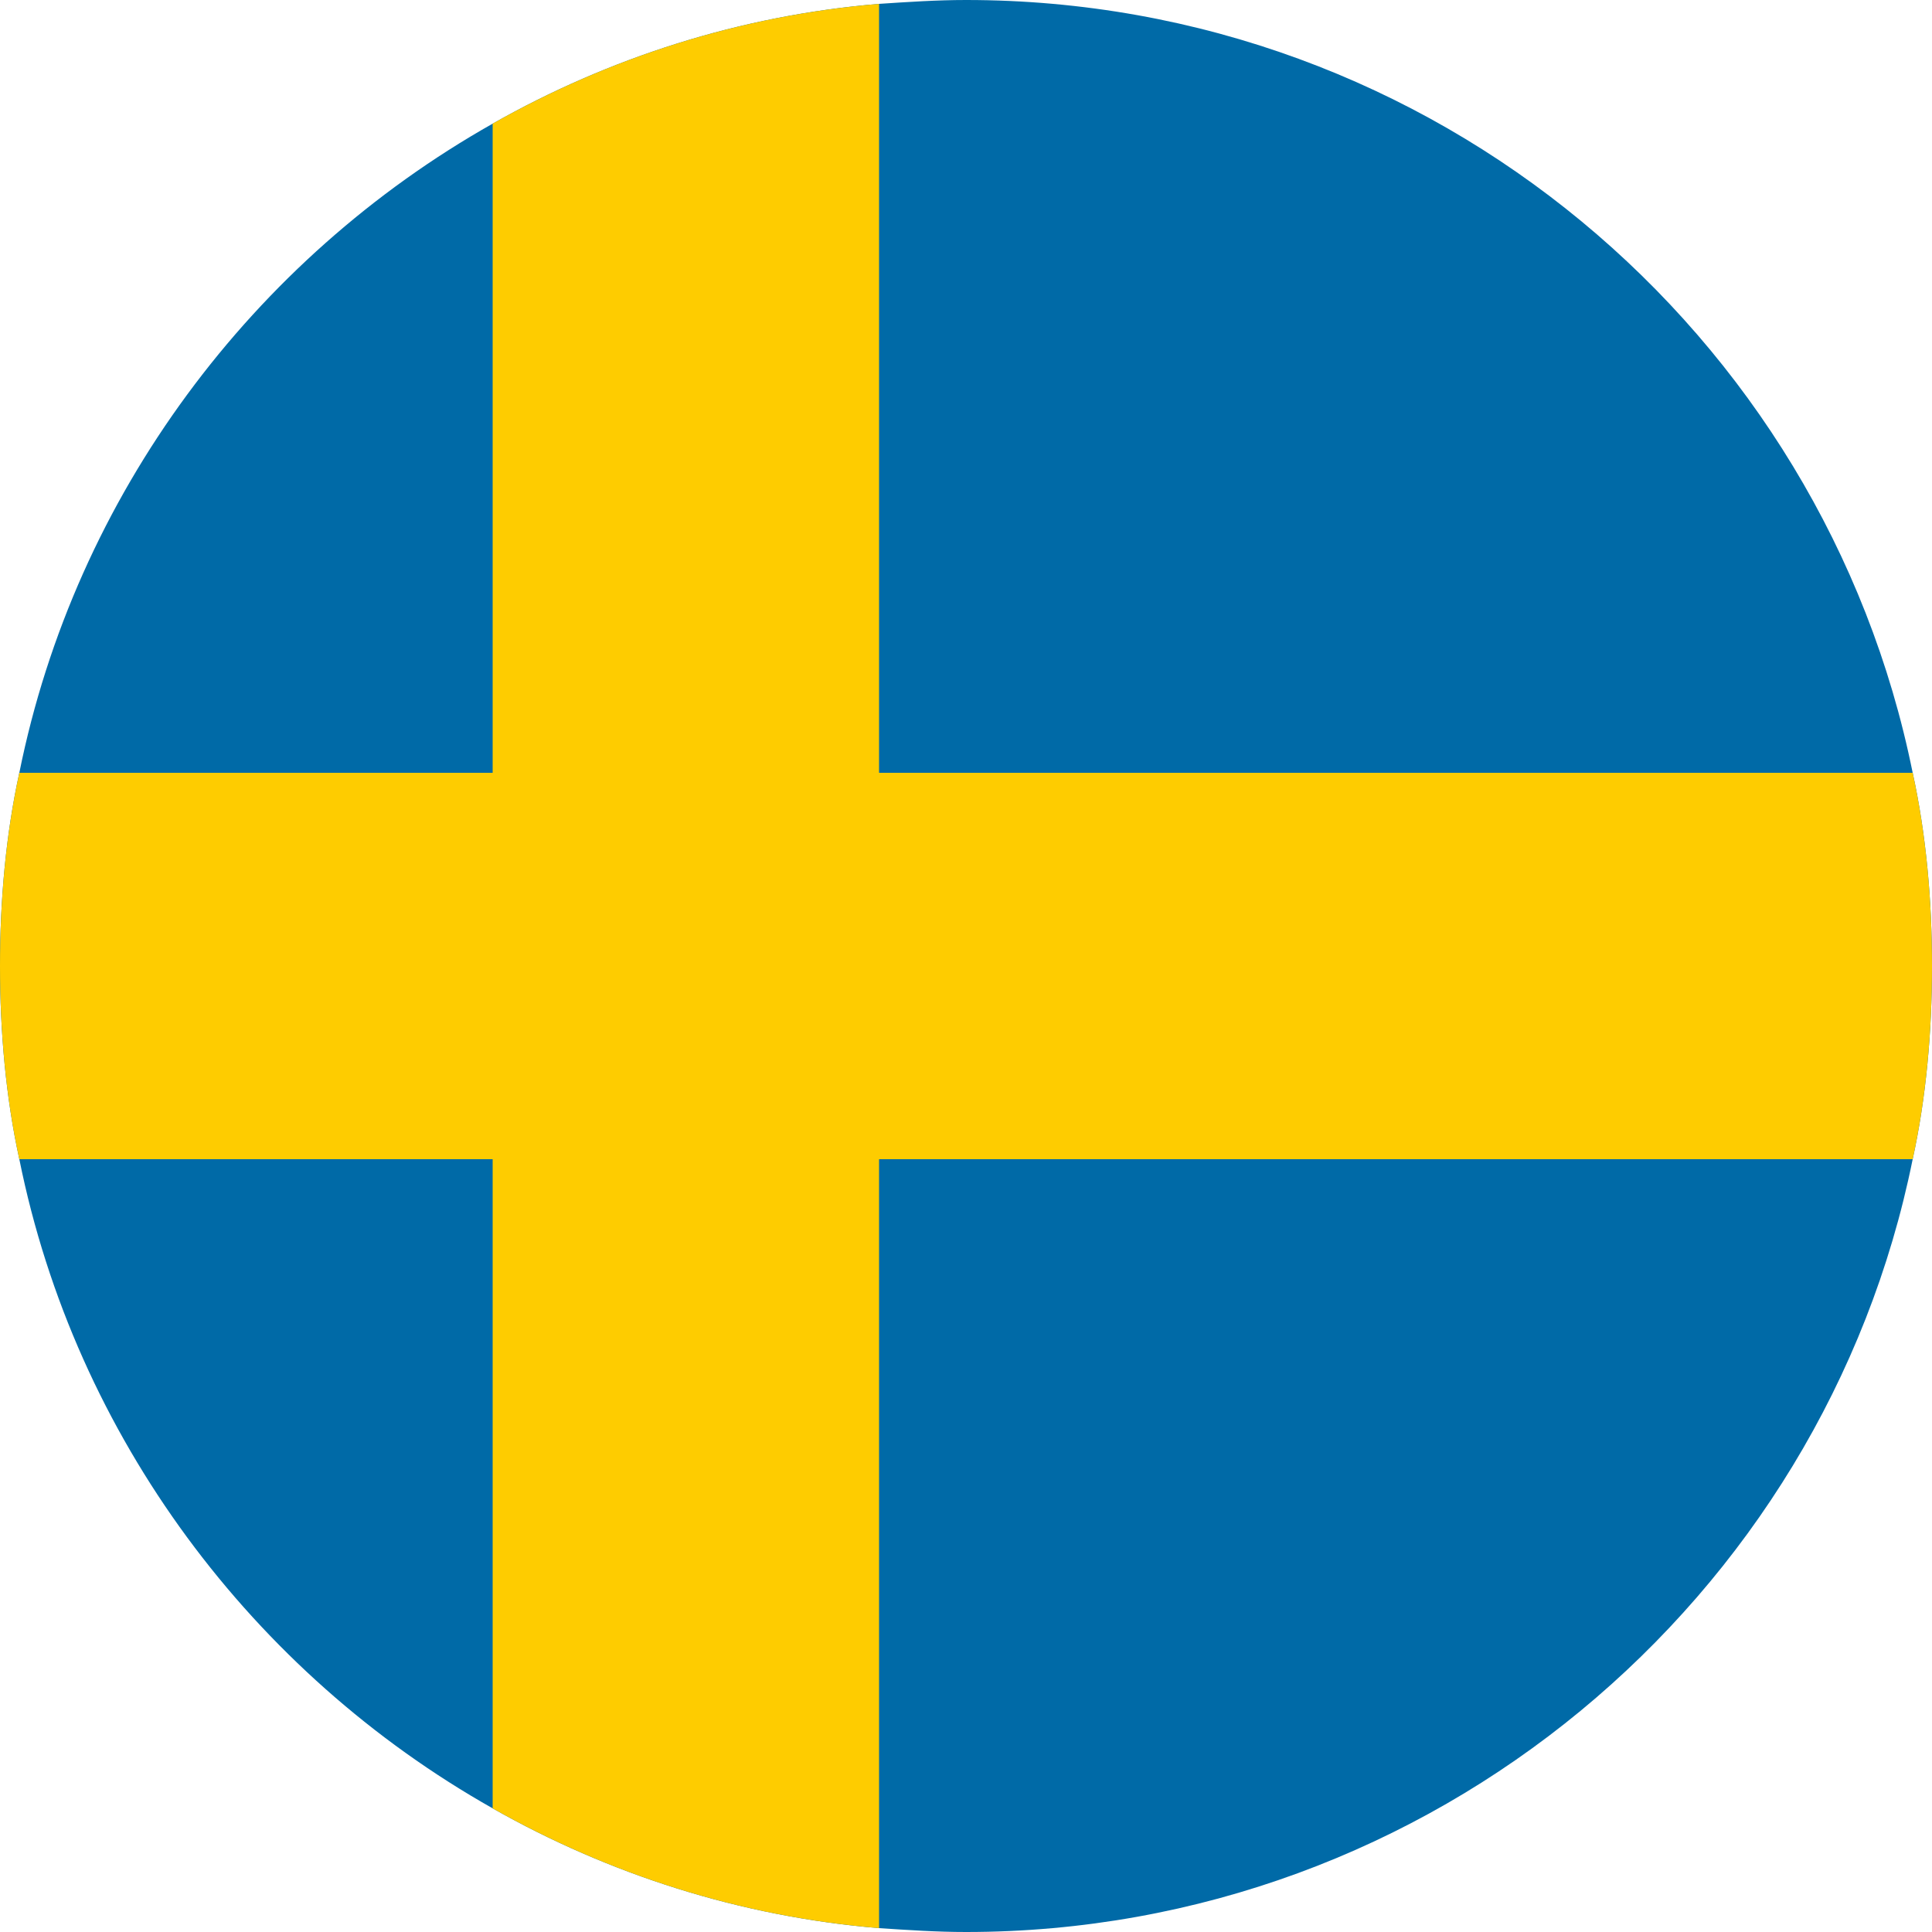
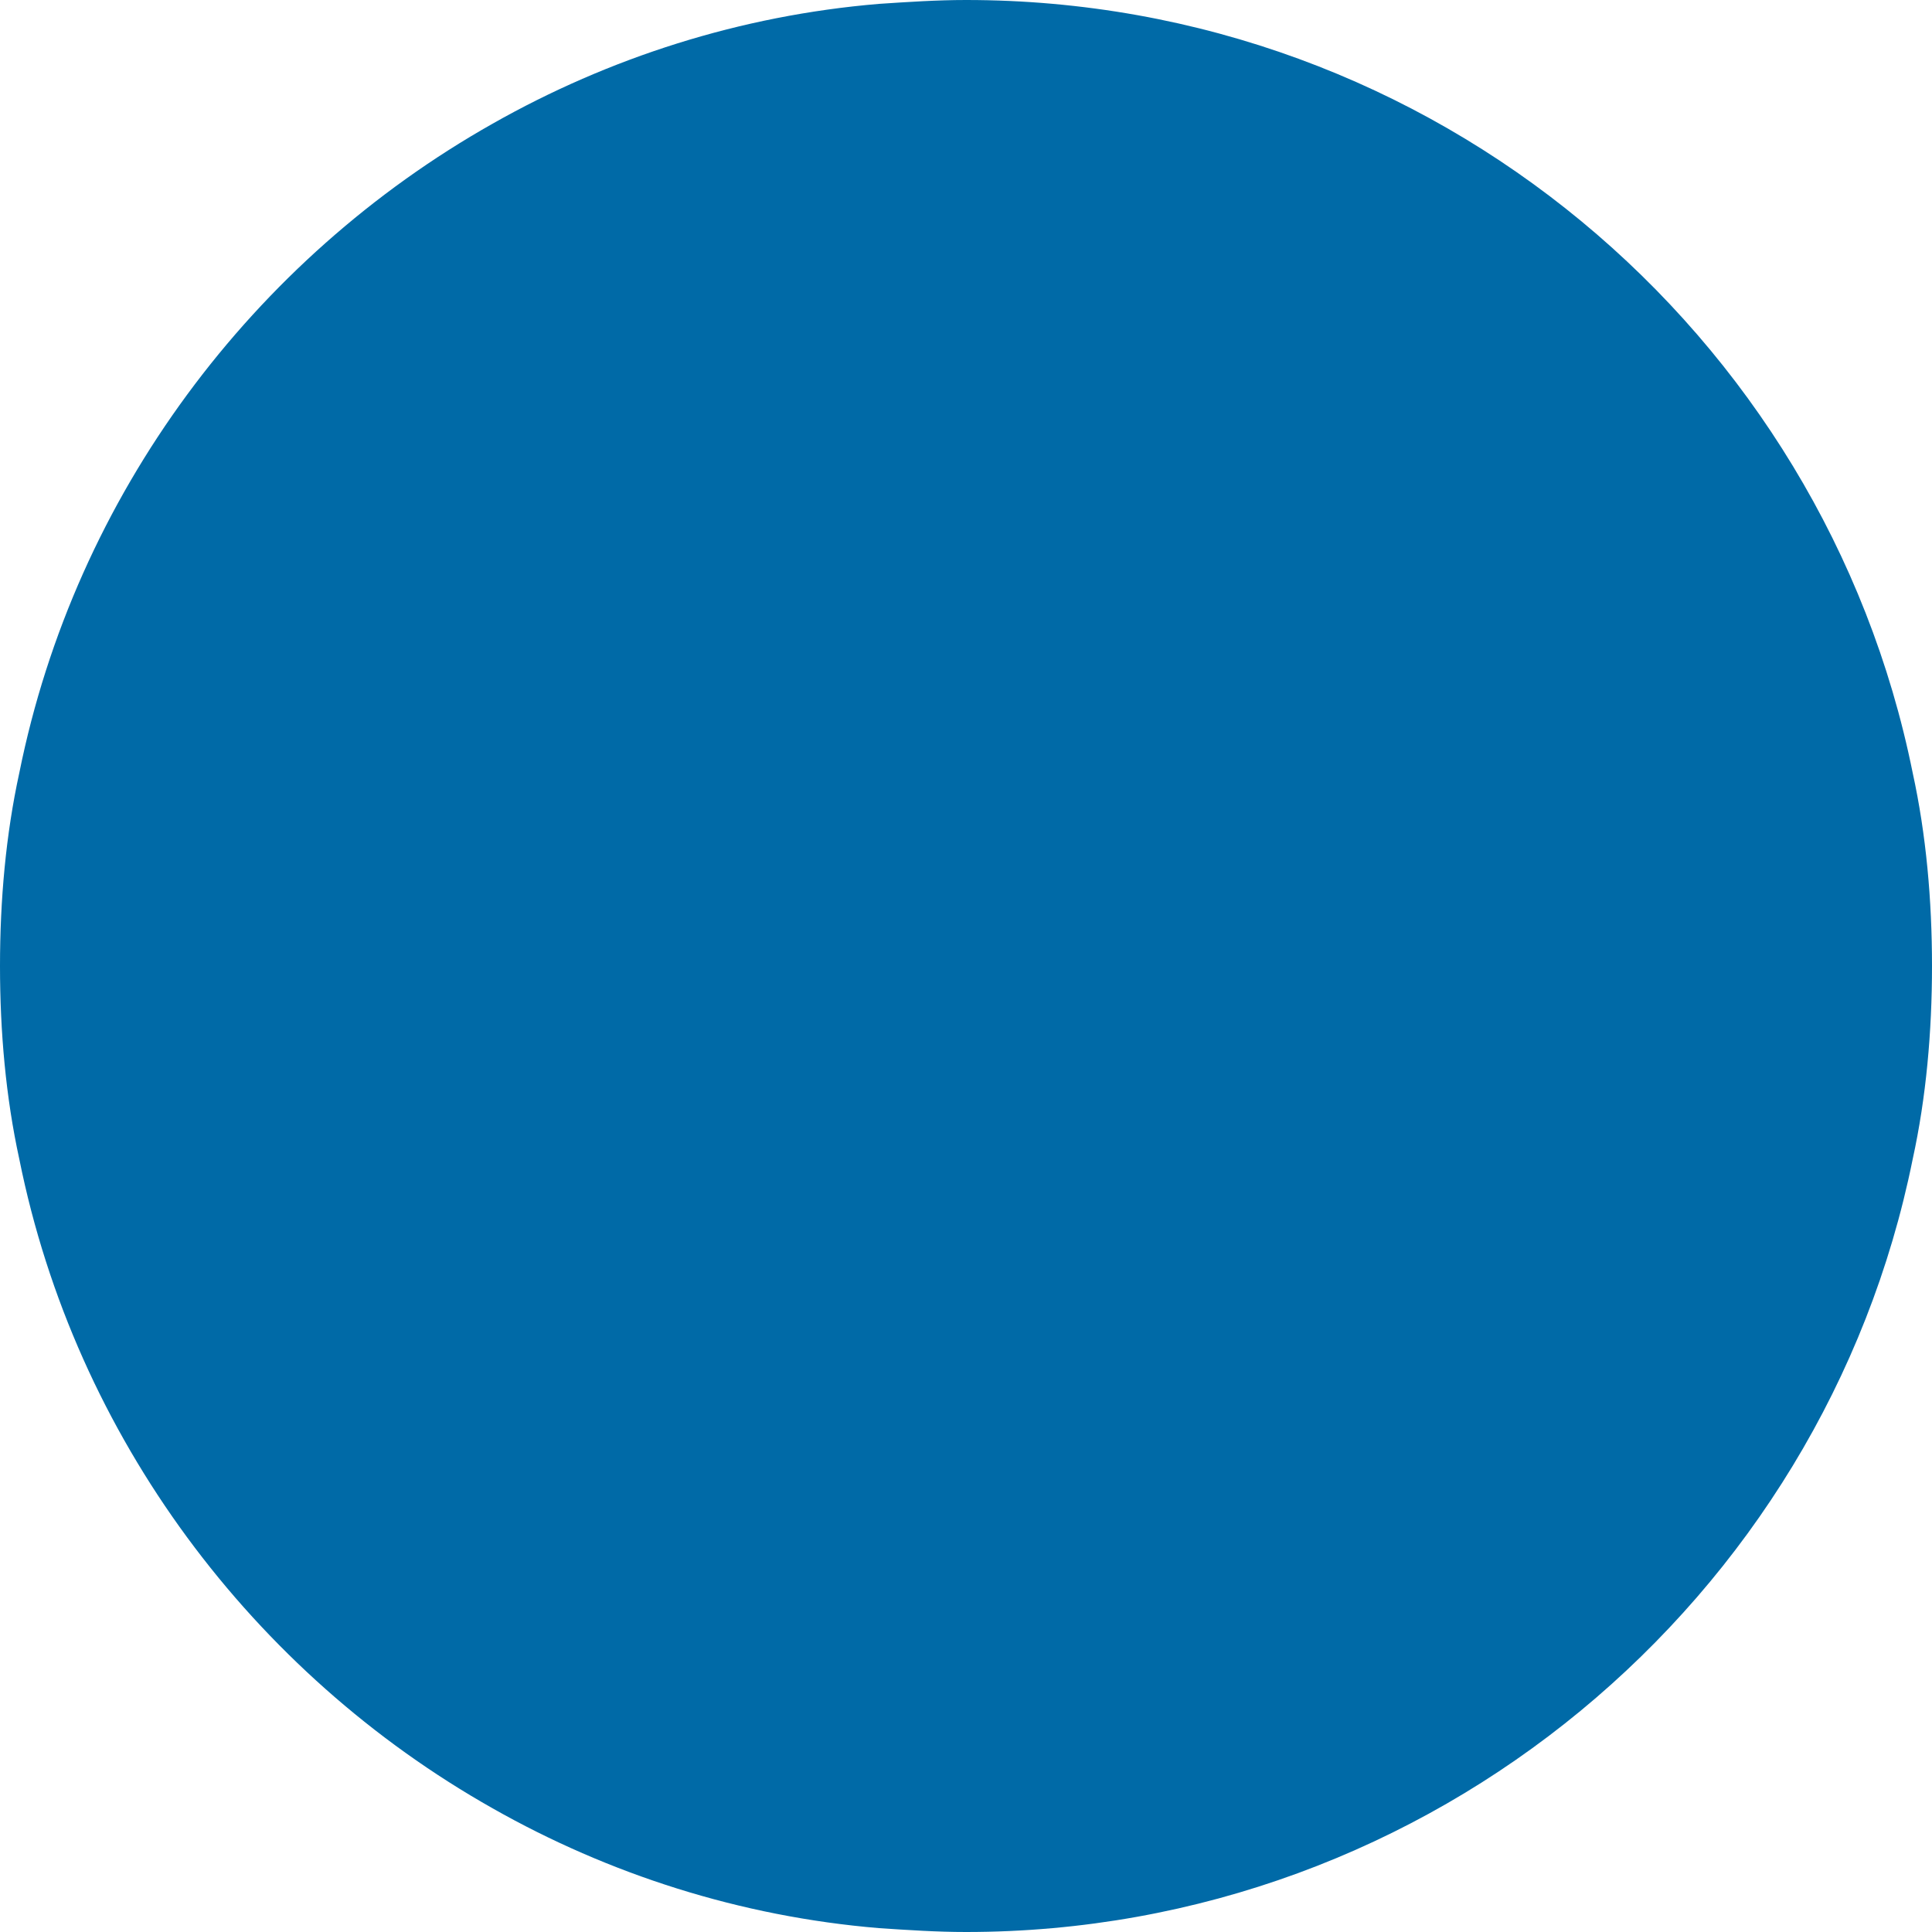
<svg xmlns="http://www.w3.org/2000/svg" version="1.1" id="Layer_1" x="0px" y="0px" viewBox="0 0 100 100" style="enable-background:new 0 0 100 100;" xml:space="preserve">
  <style type="text/css">
	.st0{fill:#006AA7;}
	.st1{fill:#FECC00;}
</style>
  <g id="XMLID_5549_">
    <path id="XMLID_5551_" class="st0" d="M100,50c0,3.4-0.3,6.8-1,10c-4.6,22.8-24.9,40-49,40c-1.5,0-3-0.1-4.5-0.2   c-7.2-0.6-14-2.8-20-6.2C13.1,86.6,3.9,74.4,1,60c-0.7-3.2-1-6.6-1-10s0.3-6.8,1-10C3.9,25.6,13.1,13.4,25.5,6.4   c6-3.4,12.8-5.6,20-6.2C47,0.1,48.5,0,50,0c24.2,0,44.4,17.2,49,40C99.7,43.2,100,46.6,100,50z" />
-     <path id="XMLID_5550_" class="st1" d="M100,50c0,3.4-0.3,6.8-1,10H45.5v39.8c-7.2-0.6-14-2.8-20-6.2V60H1c-0.7-3.2-1-6.6-1-10   s0.3-6.8,1-10h24.5V6.4c6-3.4,12.8-5.6,20-6.2V40H99C99.7,43.2,100,46.6,100,50z" />
  </g>
</svg>